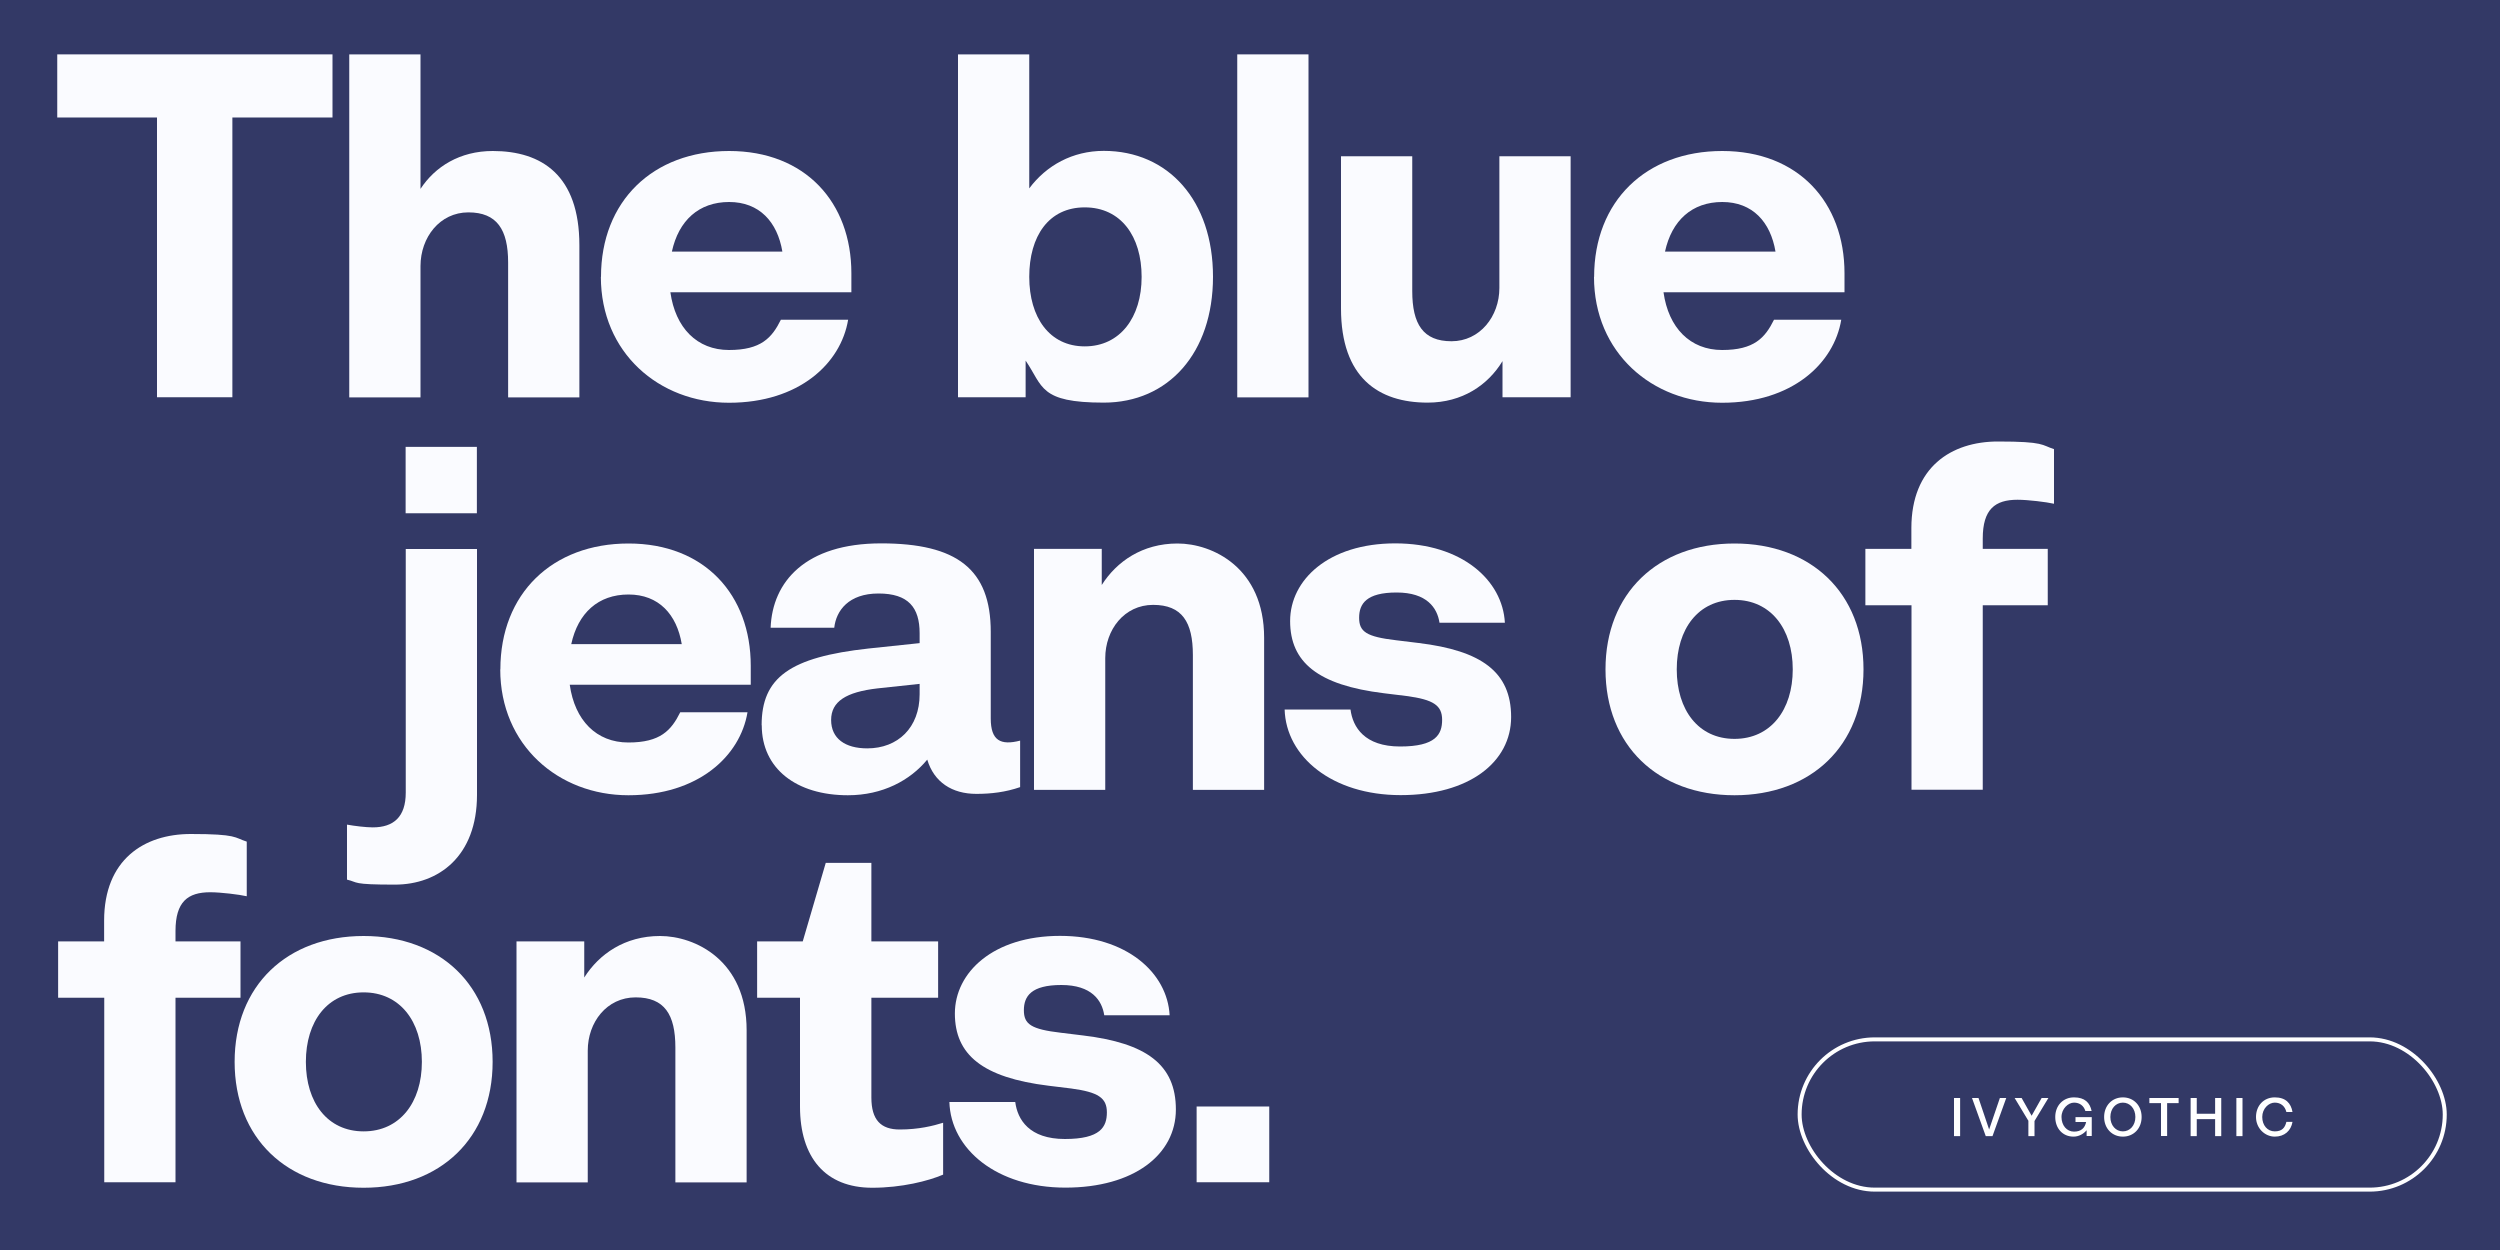
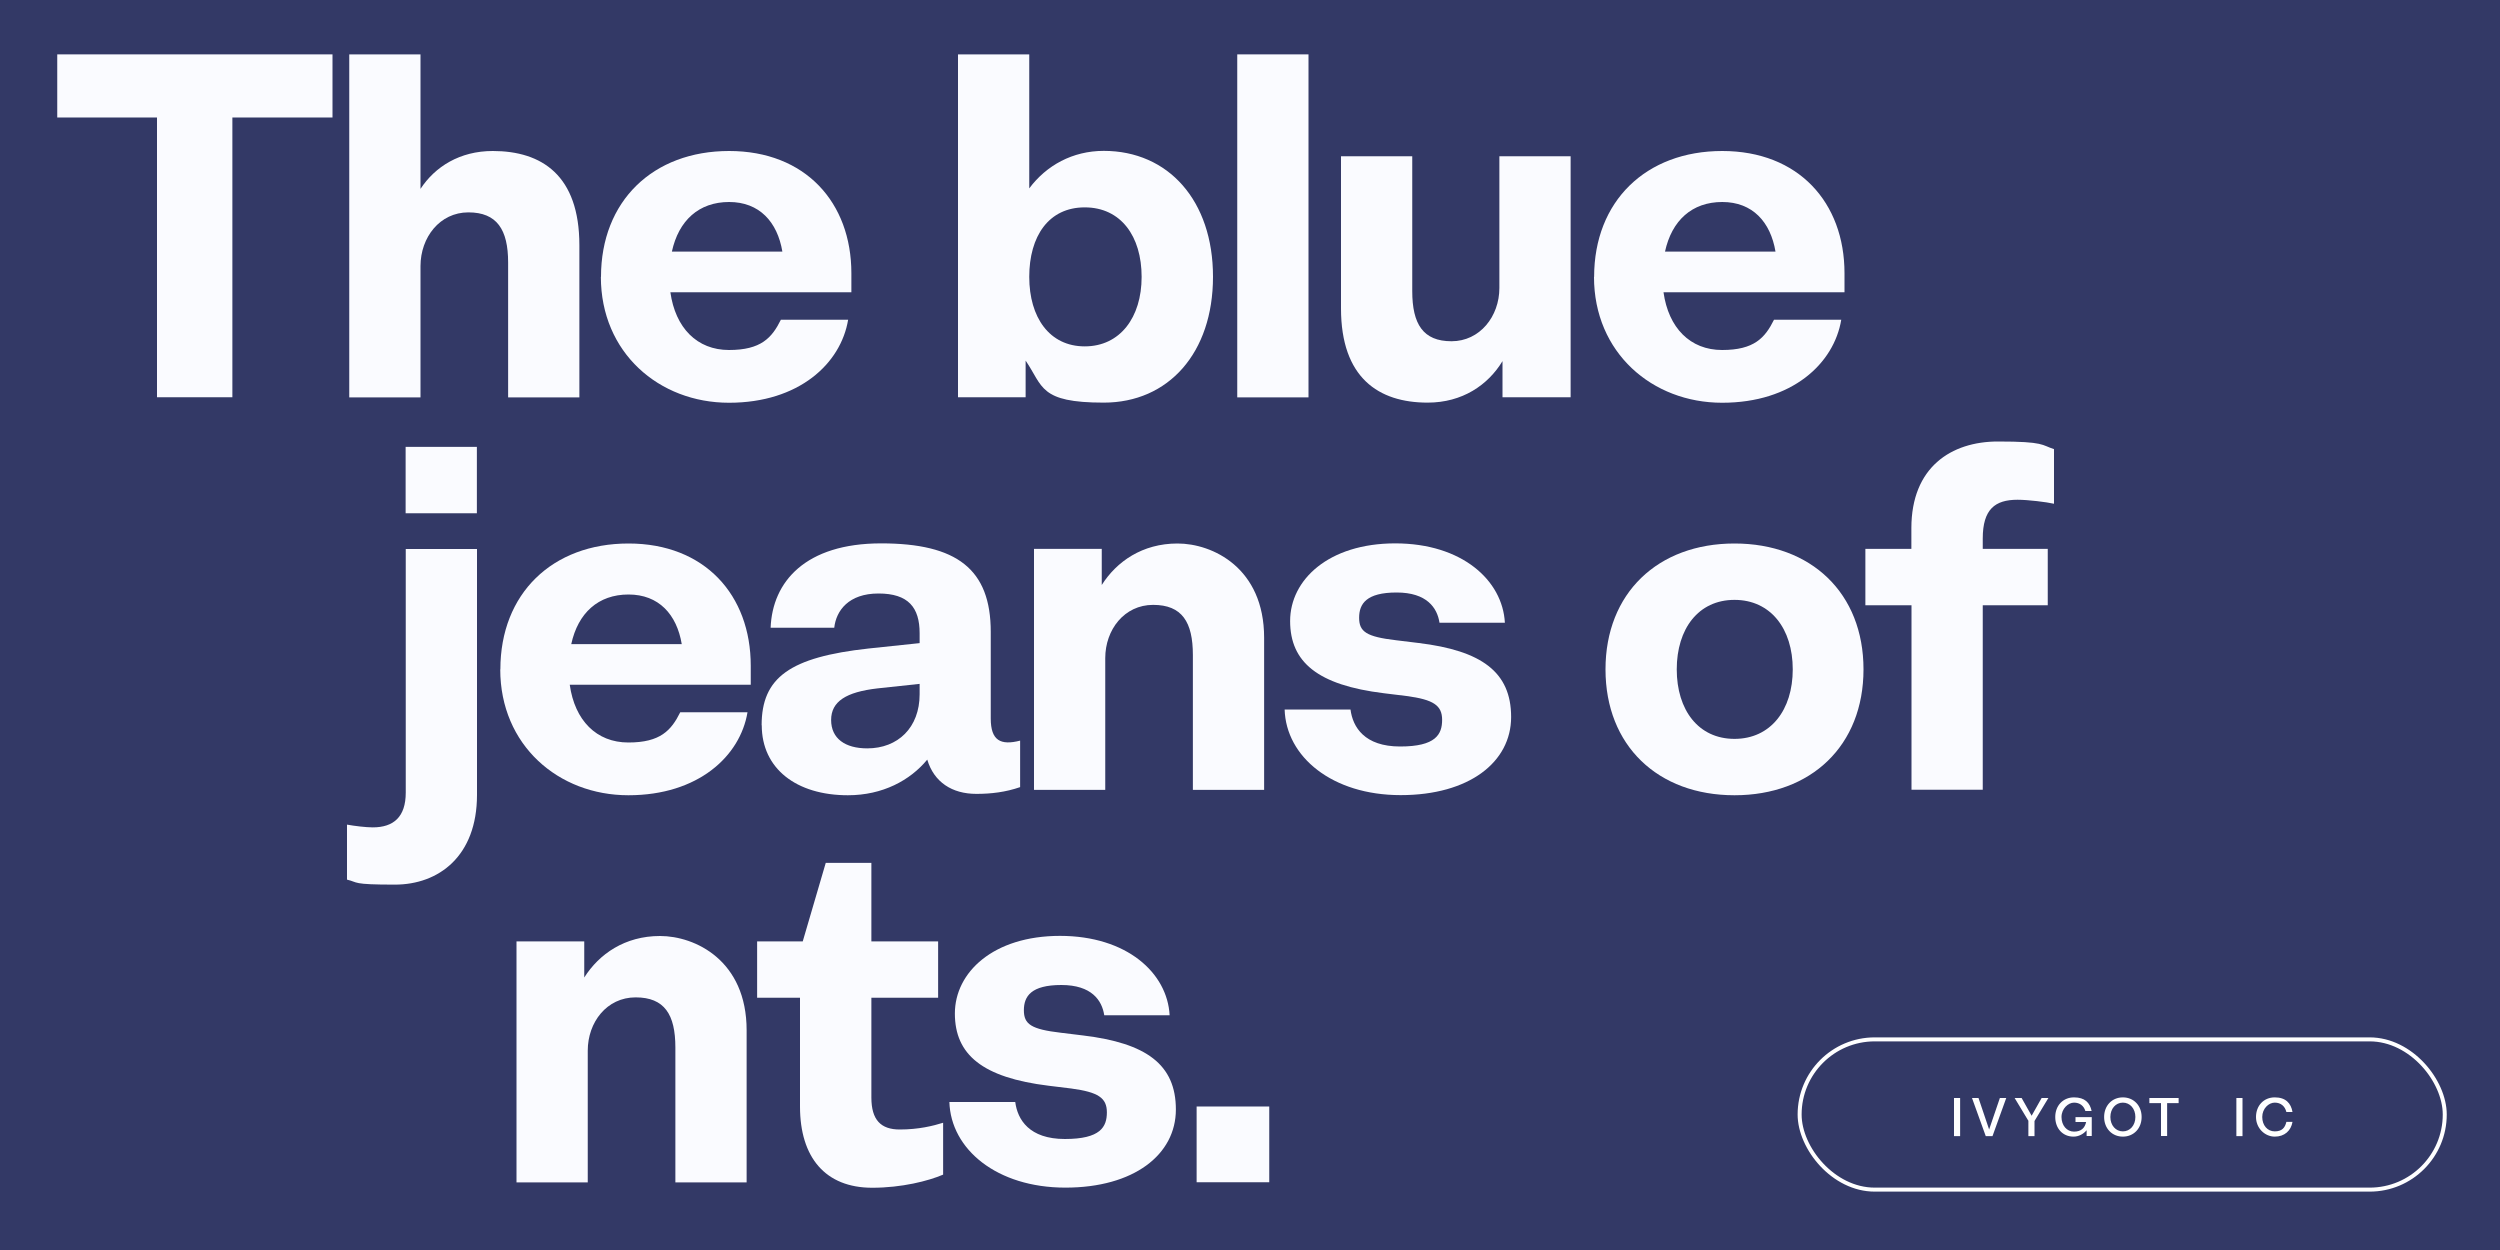
<svg xmlns="http://www.w3.org/2000/svg" id="Layer_1" version="1.1" viewBox="0 0 2000 1000">
  <defs>
    <style>
      .st0 {
        fill: none;
        stroke: #fff;
        stroke-miterlimit: 10;
        stroke-width: 3.2px;
      }

      .st1 {
        fill: #fafbff;
      }

      .st2 {
        fill: #333966;
      }

      .st3 {
        fill: #fff;
      }
    </style>
  </defs>
  <rect class="st2" y="0" width="2000" height="1000" />
  <g>
    <path class="st1" d="M125.6,94H45.8v-50.5h220.2v50.5h-80.1v223.8h-60.3V94Z" />
    <path class="st1" d="M279.4,43.5h57v107.6c11.6-17.7,31.4-30.3,57.8-30.3,39.3,0,69.3,19.5,69.3,75.4v121.7h-57v-107.9c0-26.4-9-40.1-31.8-40.1s-38.3,19.9-38.3,43v105h-57V43.5Z" />
    <path class="st1" d="M480.8,221.5c0-60.6,41.5-100.7,102.5-100.7s97.8,41.2,97.8,97.8v15.2h-144.8c4,28.5,21.3,46.2,46.9,46.2s34.3-9.7,41.5-24.2h53.8c-5.8,35-39.3,66.4-95.3,66.4s-102.5-40.1-102.5-100.7ZM537.5,201.3h88.4c-4-23.8-18.4-39.7-42.6-39.7s-40.4,14.8-45.8,39.7Z" />
    <path class="st1" d="M820.5,288.6v29.2h-54.1V43.5h57v107.2c13.7-18.4,34.7-30,59.6-30,51.6,0,87.4,39.7,87.4,100.7s-35.7,100.7-87.4,100.7-48.4-13-62.5-33.6ZM913.3,221.5c0-32.5-16.6-55.6-45.5-55.6s-44.4,23.1-44.4,55.6,16.2,55.6,44.4,55.6,45.5-23.1,45.5-55.6Z" />
    <path class="st1" d="M989.8,43.5h57v274.4h-57V43.5Z" />
    <path class="st1" d="M1072.8,246.7v-121.7h57v107.9c0,26.4,8.7,40.1,31.4,40.1s38.3-19.9,38.3-42.6v-105.4h57v192.8h-54.5v-28.9c-11.6,19.1-32.1,33.2-59.9,33.2-39.3,0-69.3-19.9-69.3-75.4Z" />
    <path class="st1" d="M1275.3,221.5c0-60.6,41.5-100.7,102.5-100.7s97.8,41.2,97.8,97.8v15.2h-144.8c4,28.5,21.3,46.2,46.9,46.2s34.3-9.7,41.5-24.2h53.8c-5.8,35-39.3,66.4-95.3,66.4s-102.5-40.1-102.5-100.7ZM1332,201.3h88.4c-4-23.8-18.4-39.7-42.6-39.7s-40.4,14.8-45.8,39.7Z" />
    <path class="st1" d="M277.6,703.7v-44c6.1,1.1,15.2,2.2,20.6,2.2,16.6,0,26.4-8.3,26.4-27.8v-194.9h57v196.7c0,49.1-30.7,71.8-65.7,71.8s-28.9-1.8-38.3-4ZM324.5,357.5h57v53.1h-57v-53.1Z" />
    <path class="st1" d="M400.3,535.5c0-60.6,41.5-100.7,102.5-100.7s97.8,41.2,97.8,97.8v15.2h-144.8c4,28.5,21.3,46.2,46.9,46.2s34.3-9.7,41.5-24.2h53.8c-5.8,35-39.3,66.4-95.3,66.4s-102.5-40.1-102.5-100.7ZM457,515.3h88.4c-4-23.8-18.4-39.7-42.6-39.7s-40.4,14.8-45.8,39.7Z" />
    <path class="st1" d="M609.3,580.2c0-38.3,22.7-54.5,85.6-61.4l40.8-4.3v-7.9c0-20.6-9-31.8-32.9-31.8s-33.9,13.7-35.4,27.4h-50.9c1.4-36.8,27.8-67.5,88.4-67.5s87.7,20.6,87.7,70.8v69.3c0,17.7,7.9,21.7,23.5,17.7v37.2c-11.6,4-23.1,5.4-35,5.4-19.5,0-33.9-9.4-39.3-27.4-13.7,16.6-35.7,28.5-63.5,28.5-41.2,0-68.9-21.3-68.9-56ZM693.8,598.7c24.5,0,41.9-16.6,41.9-43.3v-8.3l-33.6,3.6c-25.3,2.9-37.2,10.5-37.2,25.3s11.2,22.7,28.9,22.7Z" />
    <path class="st1" d="M827.3,439.1h54.1v28.9c11.9-18.8,32.5-33.2,60.6-33.2s69.3,19.5,69.3,75.4v121.7h-57v-107.9c0-26.4-8.7-40.1-31.8-40.1s-38.3,19.9-38.3,42.6v105.4h-57v-192.8Z" />
    <path class="st1" d="M1027.7,567.6h52.7c1.8,14.1,11.2,29.6,39.7,29.6s33.6-9.7,33.6-21.3-6.9-16.2-28.5-19.1l-18-2.2c-53.1-6.5-75.1-24.9-75.1-57.8s30.7-62.1,84.1-62.1,85.9,29.6,87.7,63.5h-52.3c-1.8-11.9-10.1-24.2-34.3-24.2s-30,9-30,20.2,5.8,15.2,29.6,18l18,2.2c50.2,6.1,74,23.1,74,59.2s-33.6,62.5-88.4,62.5-91.7-30.7-92.8-68.6Z" />
    <path class="st1" d="M1284.4,535.5c0-61,41.9-100.7,103.2-100.7s103.2,39.7,103.2,100.7-41.9,100.7-103.2,100.7-103.2-39.7-103.2-100.7ZM1434.2,535.5c0-32.5-17.7-55.6-46.6-55.6s-46.2,23.1-46.2,55.6,17.3,55.6,46.2,55.6,46.6-23.1,46.6-55.6Z" />
    <path class="st1" d="M1529.1,484.2h-36.8v-45.1h36.8v-16.6c0-48.7,31.8-69.3,69.3-69.3s34.7,2.9,44.8,6.1v43.7c-6.1-1.4-20.9-3.2-29.2-3.2-18,0-27.8,7.6-27.8,31v8.3h52v45.1h-52v147.6h-57v-147.6Z" />
-     <path class="st1" d="M83.3,798.2h-36.8v-45.1h36.8v-16.6c0-48.7,31.8-69.3,69.3-69.3s34.7,2.9,44.8,6.1v43.7c-6.1-1.4-20.9-3.2-29.2-3.2-18,0-27.8,7.6-27.8,31v8.3h52v45.1h-52v147.6h-57v-147.6Z" />
-     <path class="st1" d="M187.7,849.5c0-61,41.9-100.7,103.2-100.7s103.2,39.7,103.2,100.7-41.9,100.7-103.2,100.7-103.2-39.7-103.2-100.7ZM337.5,849.5c0-32.5-17.7-55.6-46.6-55.6s-46.2,23.1-46.2,55.6,17.3,55.6,46.2,55.6,46.6-23.1,46.6-55.6Z" />
    <path class="st1" d="M413.3,753.1h54.1v28.9c11.9-18.8,32.5-33.2,60.6-33.2s69.3,19.5,69.3,75.4v121.7h-57v-107.9c0-26.4-8.7-40.1-31.8-40.1s-38.3,19.9-38.3,42.6v105.4h-57v-192.8Z" />
    <path class="st1" d="M640,885.2v-87h-34.3v-45.1h36.5l18.4-62.8h36.5v62.8h53.4v45.1h-53.4v79.8c0,18,7.6,25.6,22.7,25.6s26.7-2.9,34.7-5.4v41.5c-11.9,5.1-33.2,10.5-56.7,10.5-37.5,0-57.8-24.2-57.8-65Z" />
    <path class="st1" d="M759.5,881.6h52.7c1.8,14.1,11.2,29.6,39.7,29.6s33.6-9.7,33.6-21.3-6.9-16.2-28.5-19.1l-18-2.2c-53.1-6.5-75.1-24.9-75.1-57.8s30.7-62.1,84.1-62.1,85.9,29.6,87.7,63.5h-52.3c-1.8-11.9-10.1-24.2-34.3-24.2s-30,9-30,20.2,5.8,15.2,29.6,18l18,2.2c50.2,6.1,74,23.1,74,59.2s-33.6,62.5-88.4,62.5-91.7-30.7-92.8-68.6Z" />
    <path class="st1" d="M957.3,885.2h58.1v60.6h-58.1v-60.6Z" />
  </g>
  <g>
    <g>
      <path class="st3" d="M1563.2,878.4h4.9v30.5h-4.9v-30.5Z" />
      <path class="st3" d="M1577.6,878.4h5.2l8.5,25.2,8.6-25.2h5.1l-11,30.5h-5.4l-11-30.5Z" />
      <path class="st3" d="M1622.8,896.8l-11.1-18.4h5.6l8,14.2,8-14.2h5.4l-11.1,18.4v12.1h-4.9v-12.1Z" />
      <path class="st3" d="M1644.2,893.6c0-9.2,6.3-15.7,15-15.7s12.7,4.3,14.1,10.9h-5c-1.3-4.2-4.5-6.7-9.1-6.7s-10,4.8-10,11.5,4.2,11.7,10,11.7,8.7-3,9.7-7.7h-8.5v-3.9h13v15.1h-4.1v-4.6c-2.6,3.1-6.4,5.1-10.5,5.1-8.6,0-14.6-6.5-14.6-15.7Z" />
      <path class="st3" d="M1683.3,893.6c0-9.1,6.3-15.7,15-15.7s15,6.6,15,15.7-6.3,15.7-15,15.7-15-6.6-15-15.7ZM1708.3,893.6c0-6.7-4.3-11.5-10-11.5s-10,4.8-10,11.5,4.3,11.5,10,11.5,10-4.8,10-11.5Z" />
      <path class="st3" d="M1728.7,882.5h-9.2v-4.1h23.4v4.1h-9.2v26.3h-4.9v-26.3Z" />
-       <path class="st3" d="M1752.5,878.4h4.9v12.6h14.7v-12.6h4.9v30.5h-4.9v-13.6h-14.7v13.6h-4.9v-30.5Z" />
      <path class="st3" d="M1789.1,878.4h4.9v30.5h-4.9v-30.5Z" />
      <path class="st3" d="M1804.8,893.6c0-9.1,6.2-15.7,15-15.7s13,4.7,14.2,11.7h-4.9c-1.1-4.6-4.4-7.5-9.3-7.5s-10,4.8-10,11.5,4.2,11.5,10,11.5,8.2-2.9,9.3-7.6h4.9c-1.2,7.1-6.4,11.8-14.2,11.8s-15-6.6-15-15.7Z" />
    </g>
    <rect class="st0" x="1439.7" y="831.5" width="516.1" height="120.2" rx="60.1" ry="60.1" />
  </g>
</svg>